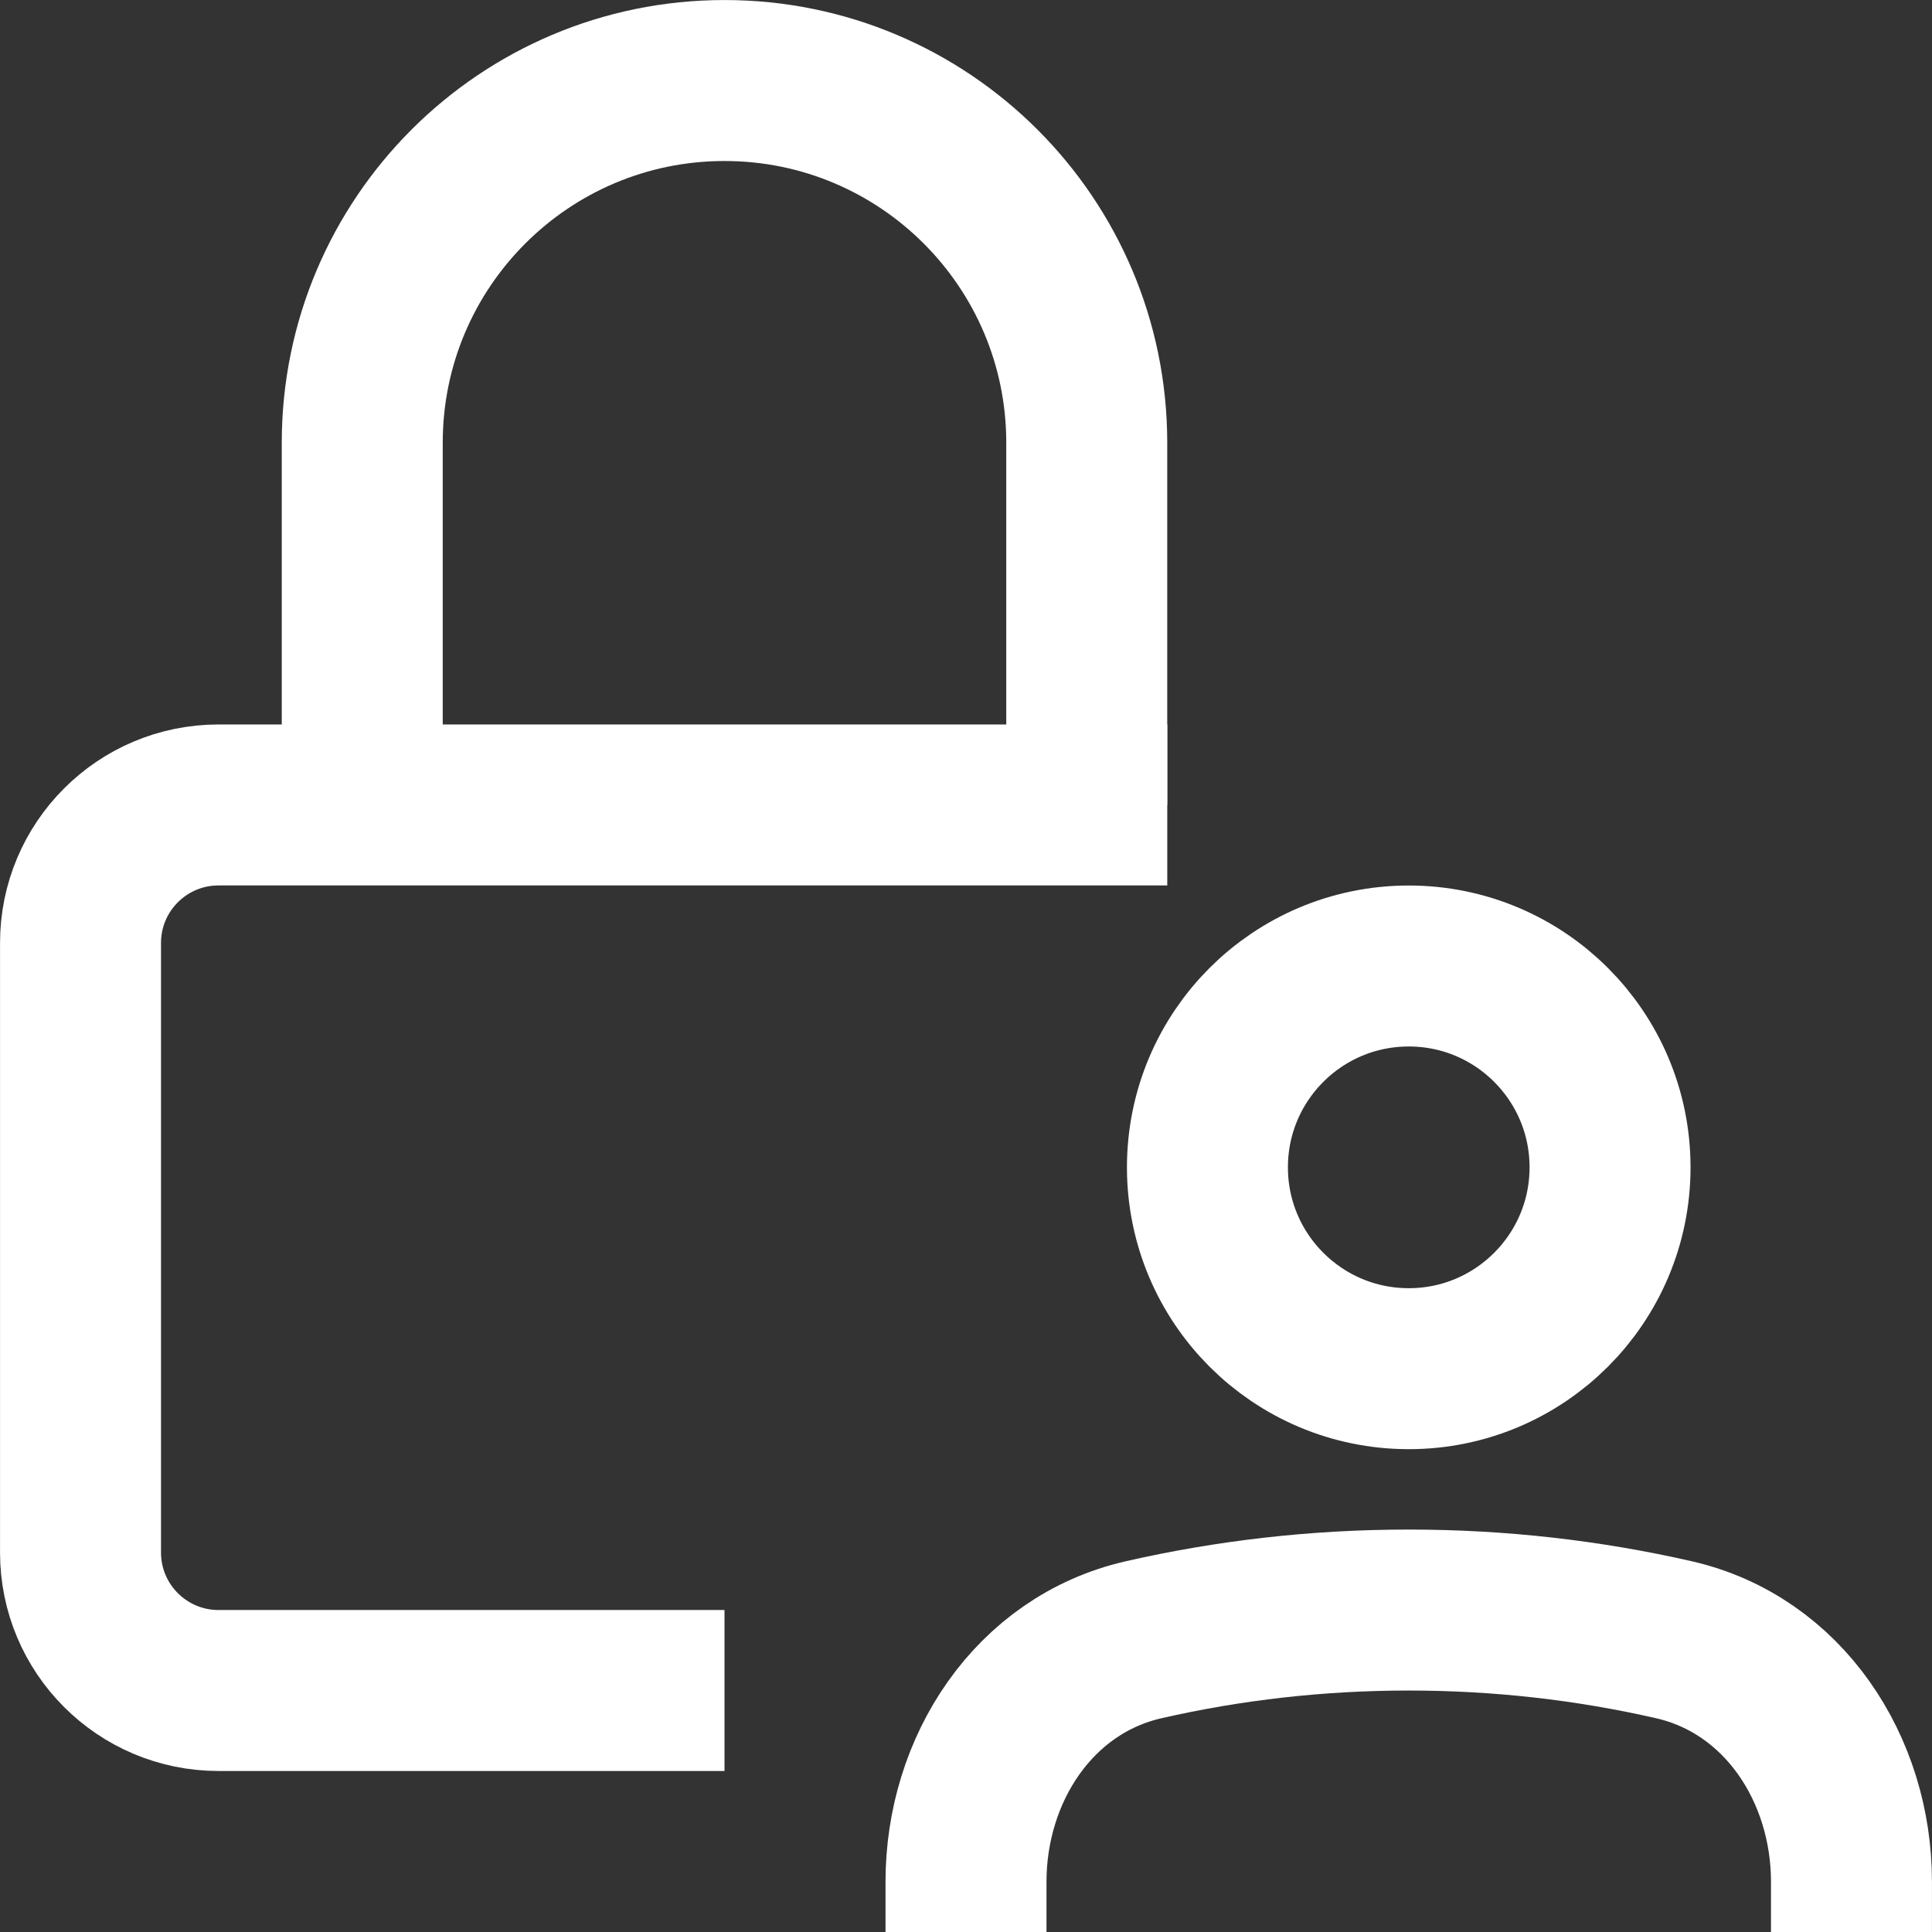
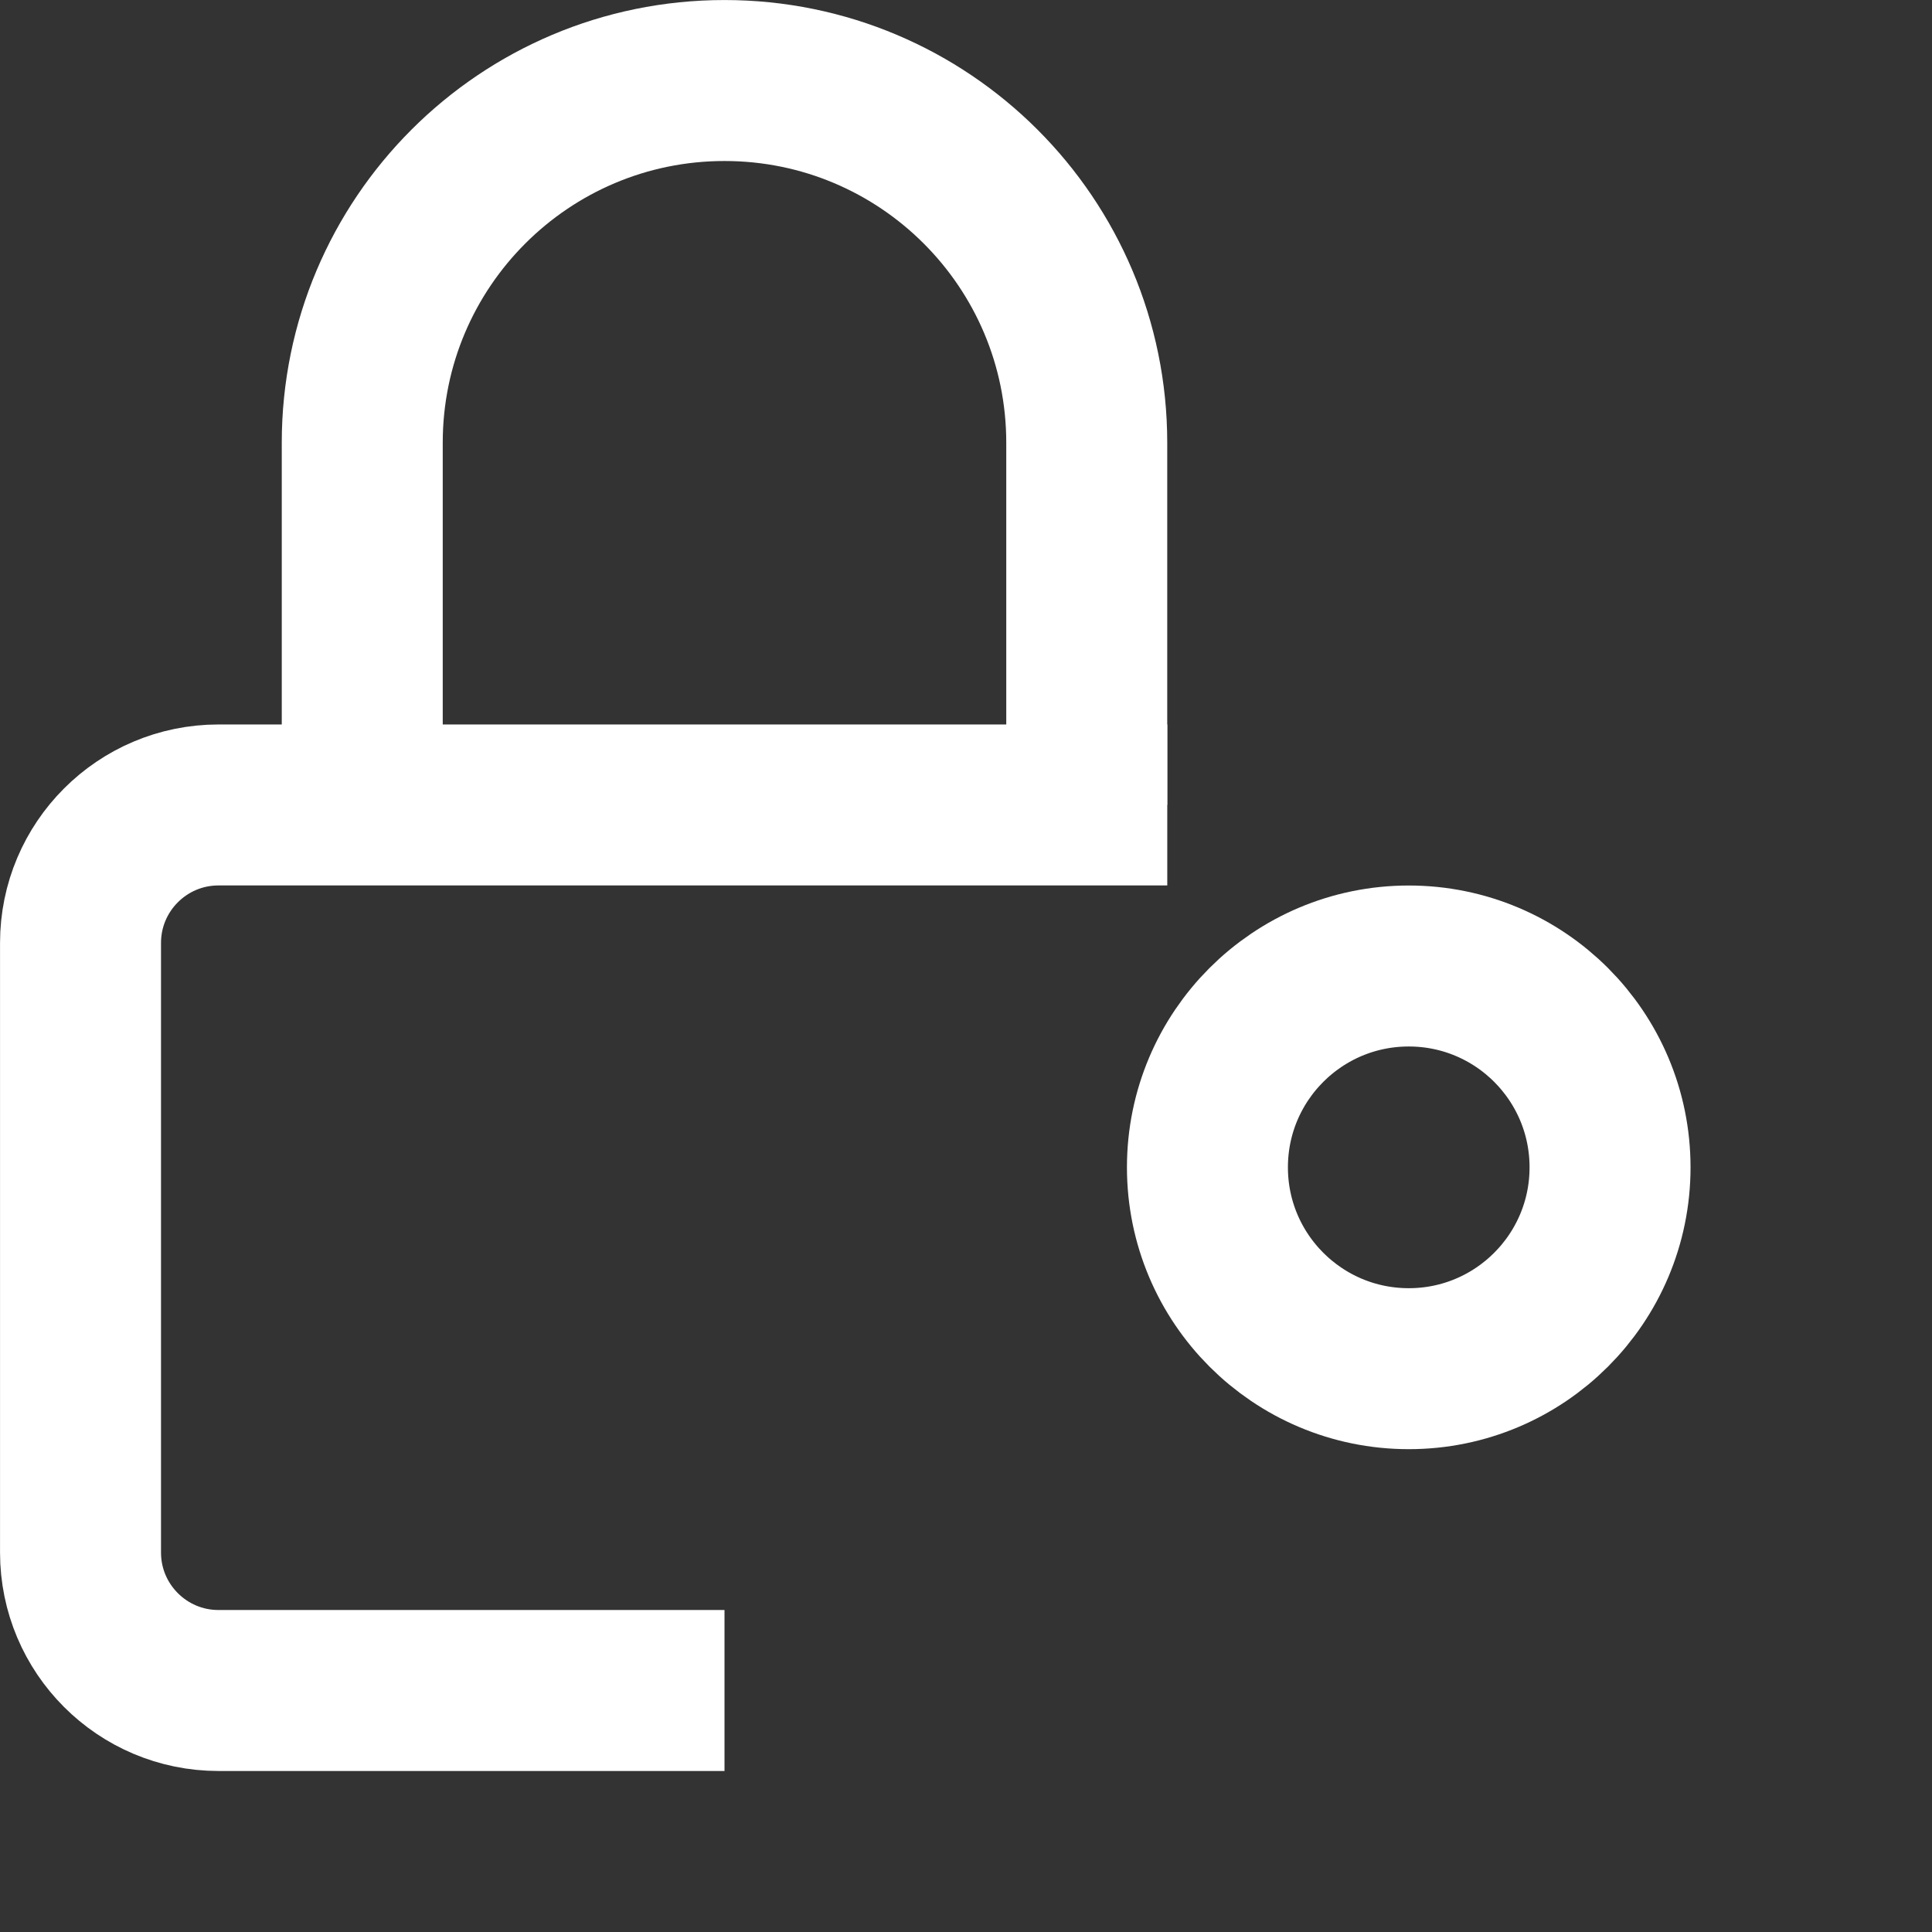
<svg xmlns="http://www.w3.org/2000/svg" width="28" height="28" viewBox="0 0 28 28" fill="none">
  <rect x="0" y="0" width="28" height="28" fill="#333333" stroke="none" />
  <g clip-path="url(#clip0_13527_1613)">
    <path d="M16.917 11.666H3.167C2.062 11.666 1.167 12.562 1.167 13.666V22.5C1.167 23.604 2.062 24.5 3.167 24.5H10.5" stroke="white" stroke-width="2.333" />
    <path d="M15.75 11.666V6.417C15.75 3.517 13.399 1.167 10.5 1.167C7.601 1.167 5.25 3.517 5.25 6.417V11.666" stroke="white" stroke-width="2.333" />
-     <path d="M26.833 28V27.273C26.833 25.64 25.849 24.127 24.258 23.764C23.023 23.482 21.737 23.334 20.417 23.334C19.096 23.334 17.811 23.482 16.576 23.764C14.984 24.127 14 25.64 14 27.273V28" stroke="white" stroke-width="2.333" />
    <path d="M17.499 16.918C17.499 18.529 18.805 19.836 20.417 19.836C22.028 19.836 23.334 18.529 23.334 16.918C23.334 15.306 22.028 14 20.417 14C18.805 14 17.499 15.306 17.499 16.918Z" stroke="white" stroke-width="2.333" />
  </g>
  <defs>
    <clipPath id="clip0_13527_1613">
      <rect width="28" height="28" fill="white" />
    </clipPath>
  </defs>
</svg>